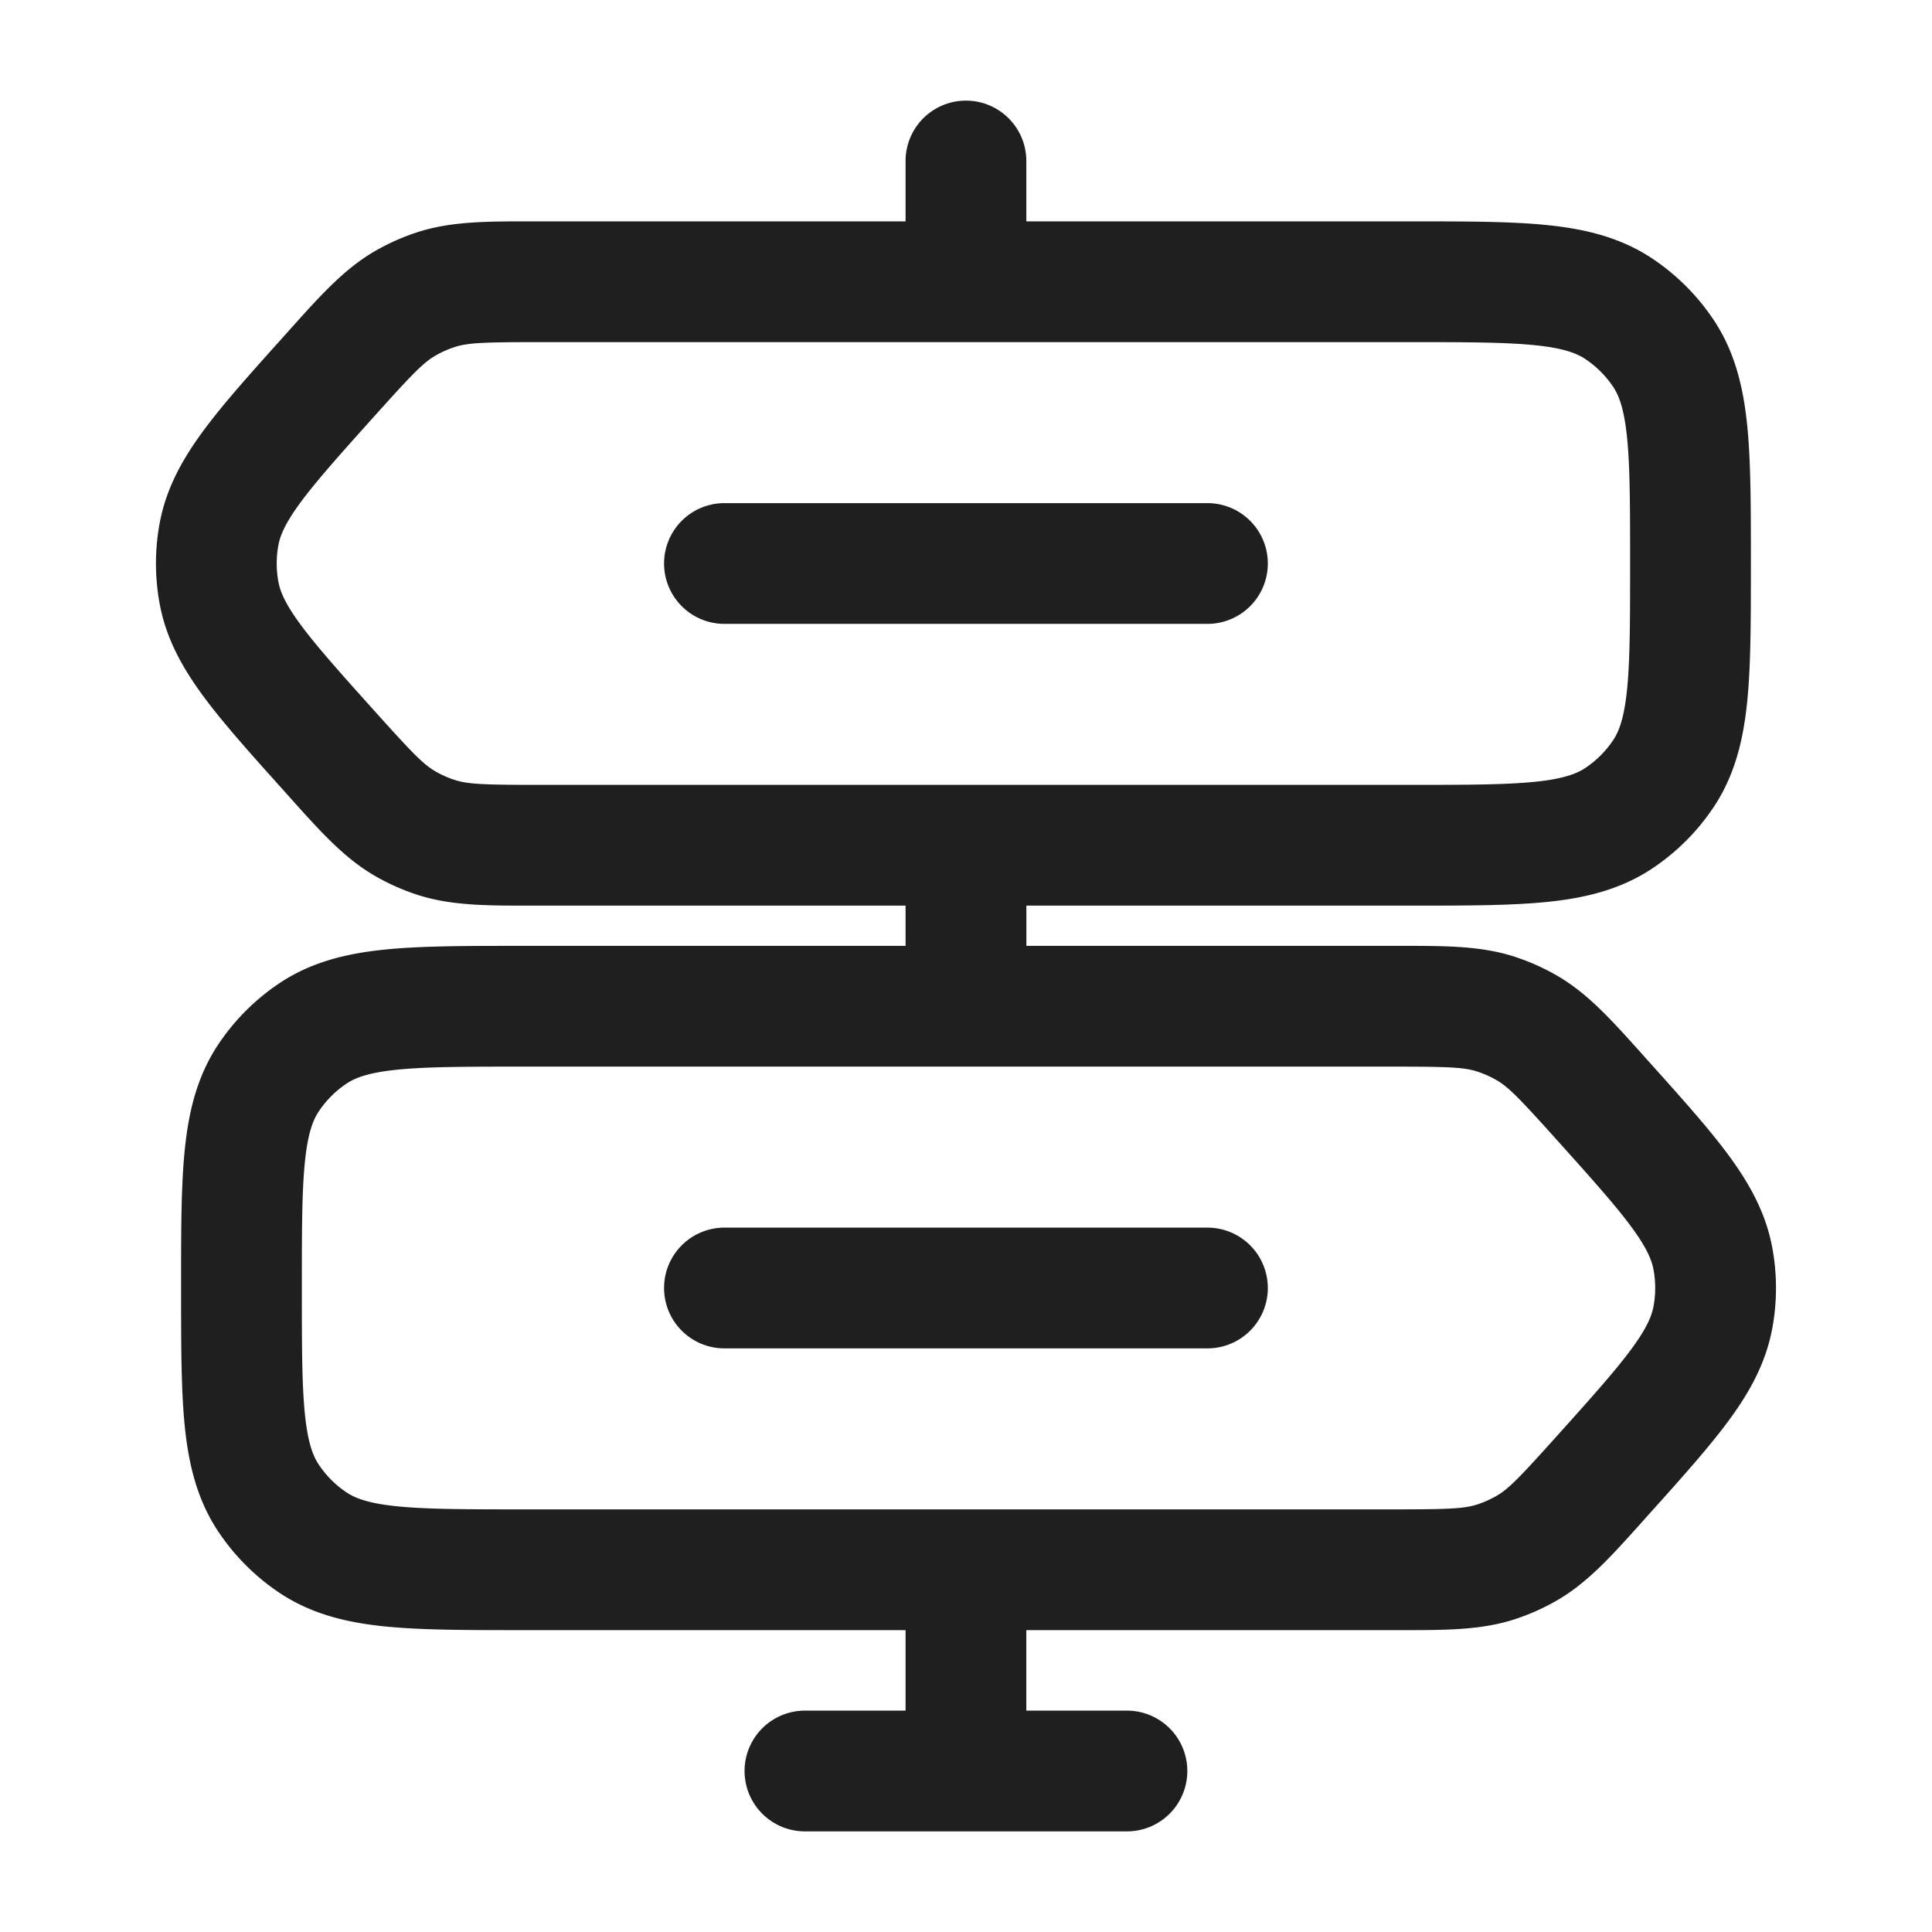
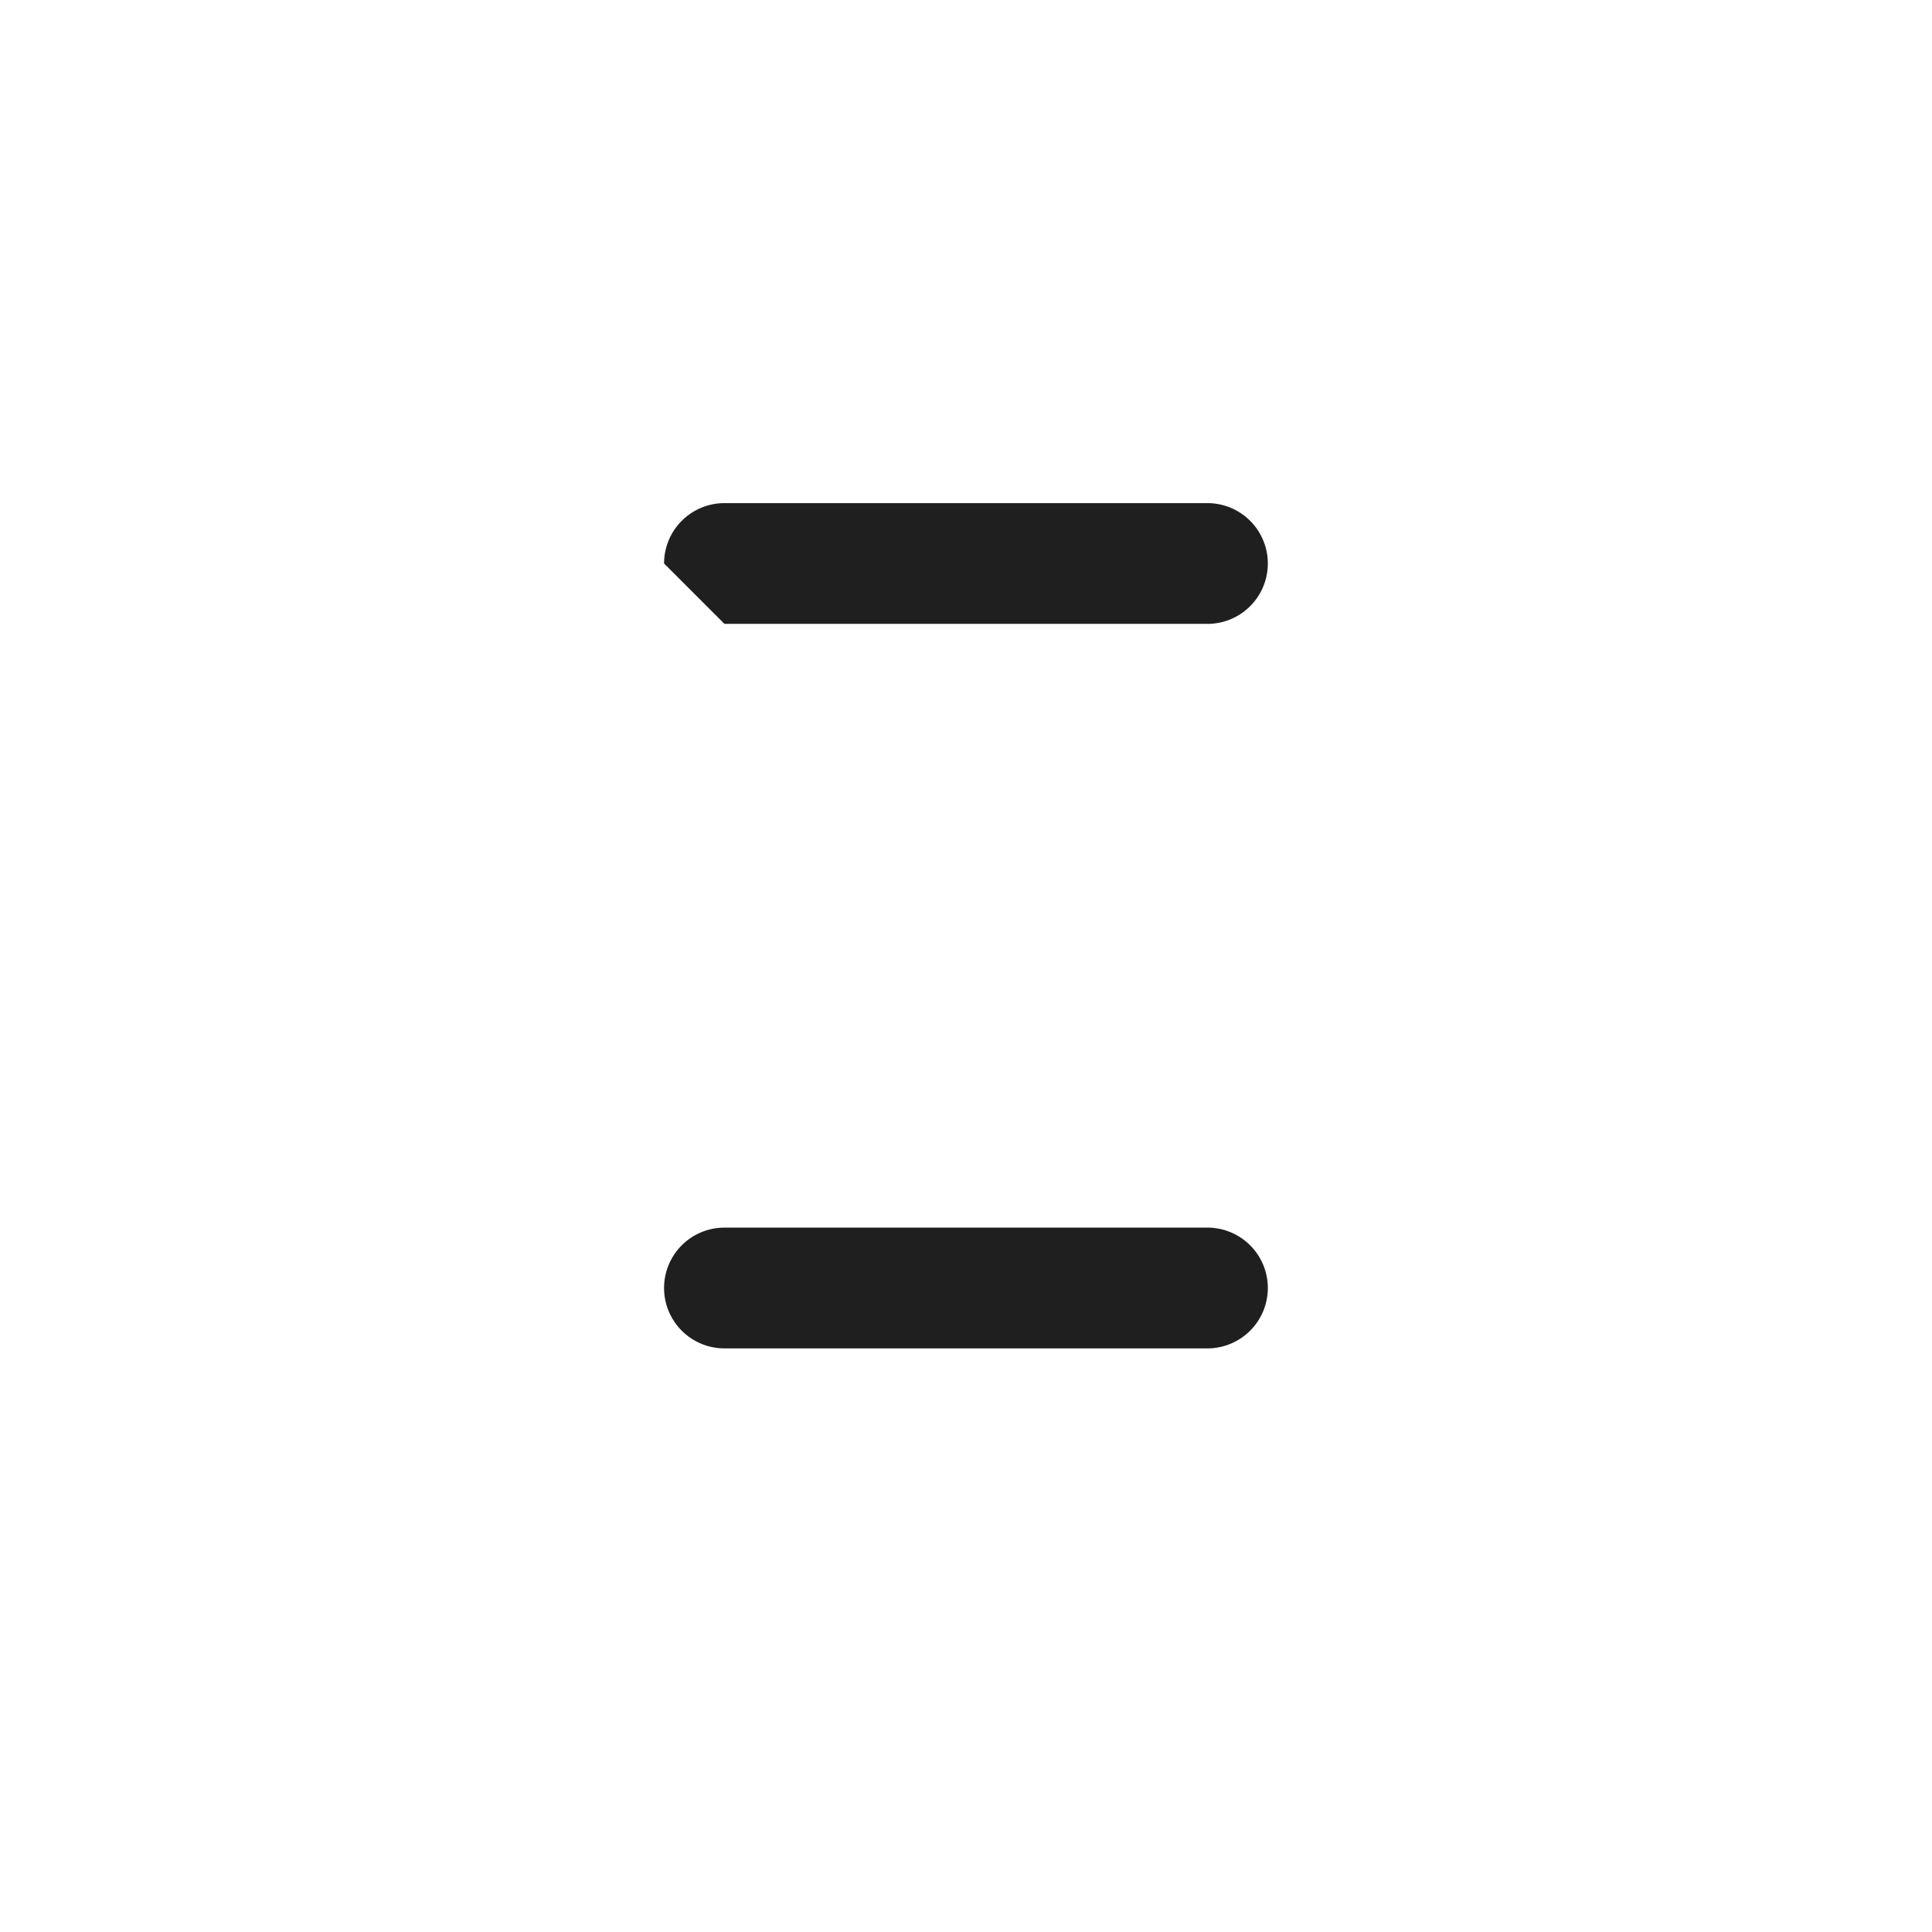
<svg xmlns="http://www.w3.org/2000/svg" width="72" height="72" fill="none">
-   <path d="M24.748 21a2.25 2.25 0 012.25-2.25h18a2.25 2.25 0 110 4.5h-18a2.25 2.25 0 01-2.25-2.25zM26.998 45.75a2.25 2.25 0 000 4.5h18a2.25 2.25 0 100-4.5h-18z" fill="#1F1F1F" />
-   <path fill-rule="evenodd" clip-rule="evenodd" d="M38.248 6a2.25 2.25 0 10-4.5 0v2.25h-13.93c-1.686-.001-3.016-.002-4.268.405a8.25 8.25 0 00-1.578.704c-1.14.66-2.027 1.649-3.153 2.904l-.267.299c-1.215 1.352-2.233 2.487-2.975 3.493-.78 1.058-1.387 2.146-1.627 3.444a8.25 8.25 0 000 3.002c.24 1.297.848 2.386 1.627 3.444.742 1.006 1.76 2.14 2.975 3.493l.267.299c1.126 1.255 2.013 2.245 3.153 2.904.5.29 1.029.525 1.578.704 1.252.407 2.582.407 4.268.405h13.93v1.5H19.384c-2.01 0-3.685 0-5.042.138-1.42.144-2.739.459-3.927 1.252a8.25 8.25 0 00-2.276 2.276c-.794 1.189-1.108 2.507-1.253 3.927-.138 1.357-.138 3.033-.137 5.042v.23c0 2.009 0 3.685.137 5.042.145 1.42.46 2.739 1.253 3.927a8.25 8.25 0 002.276 2.276c1.188.793 2.506 1.108 3.927 1.252 1.357.138 3.033.138 5.042.138h14.364v3h-3.75a2.25 2.25 0 000 4.5h12a2.25 2.25 0 100-4.5h-3.75v-3H52.18c1.686.002 3.016.002 4.268-.405a8.244 8.244 0 001.578-.704c1.14-.66 2.027-1.649 3.153-2.904l.267-.299c1.215-1.352 2.233-2.487 2.975-3.493.78-1.058 1.387-2.147 1.627-3.444a8.25 8.25 0 000-3.002c-.24-1.297-.848-2.386-1.627-3.444-.742-1.007-1.76-2.14-2.975-3.493l-.267-.299c-1.126-1.255-2.013-2.245-3.153-2.904a8.244 8.244 0 00-1.578-.704c-1.252-.407-2.582-.407-4.268-.405H38.25v-1.5h14.364c2.01 0 3.685 0 5.043-.138 1.42-.144 2.738-.459 3.926-1.252a8.25 8.25 0 002.276-2.276c.794-1.189 1.108-2.507 1.253-3.927.138-1.357.138-3.033.138-5.042v-.23c0-2.009 0-3.685-.138-5.042-.145-1.42-.46-2.739-1.253-3.927a8.25 8.25 0 00-2.276-2.276c-1.188-.793-2.506-1.108-3.926-1.252-1.358-.138-3.034-.138-5.042-.138H38.249V6zm-18.137 6.75c-2.12 0-2.682.026-3.168.184-.25.081-.49.189-.717.32-.443.256-.838.658-2.254 2.234-1.306 1.454-2.175 2.426-2.772 3.236-.574.779-.758 1.231-.825 1.594-.083.45-.083.913 0 1.364.067.363.251.815.825 1.594.597.81 1.466 1.782 2.772 3.236 1.416 1.576 1.81 1.978 2.254 2.234.227.131.467.239.717.32.486.158 1.049.184 3.167.184H52.5c2.153 0 3.599-.003 4.701-.115 1.065-.108 1.556-.3 1.882-.517.41-.274.76-.625 1.035-1.035.217-.325.408-.817.517-1.881.112-1.103.114-2.549.114-4.702 0-2.154-.002-3.6-.114-4.701-.109-1.065-.3-1.557-.517-1.882a3.749 3.749 0 00-1.035-1.035c-.325-.217-.817-.409-1.882-.517-1.102-.112-2.548-.115-4.702-.115H20.11zm31.776 27c2.118 0 2.68.026 3.167.184.25.081.49.189.718.32.442.256.837.657 2.253 2.234 1.306 1.454 2.175 2.426 2.772 3.236.574.779.758 1.231.825 1.594.083.45.083.913 0 1.364-.067.363-.251.815-.825 1.594-.597.81-1.466 1.782-2.772 3.236-1.416 1.577-1.81 1.978-2.253 2.234a3.758 3.758 0 01-.718.32c-.486.158-1.049.184-3.167.184H19.498c-2.153 0-3.599-.003-4.701-.115-1.065-.108-1.556-.3-1.882-.517a3.75 3.75 0 01-1.034-1.035c-.218-.325-.41-.817-.518-1.881-.112-1.103-.114-2.548-.114-4.702s.002-3.6.114-4.702c.109-1.064.3-1.556.518-1.881a3.75 3.75 0 011.034-1.035c.326-.217.817-.409 1.882-.517 1.102-.112 2.548-.115 4.701-.115h32.389z" fill="#1F1F1F" />
+   <path d="M24.748 21a2.25 2.25 0 012.25-2.25h18a2.25 2.25 0 110 4.5h-18zM26.998 45.75a2.25 2.25 0 000 4.5h18a2.25 2.25 0 100-4.5h-18z" fill="#1F1F1F" />
</svg>